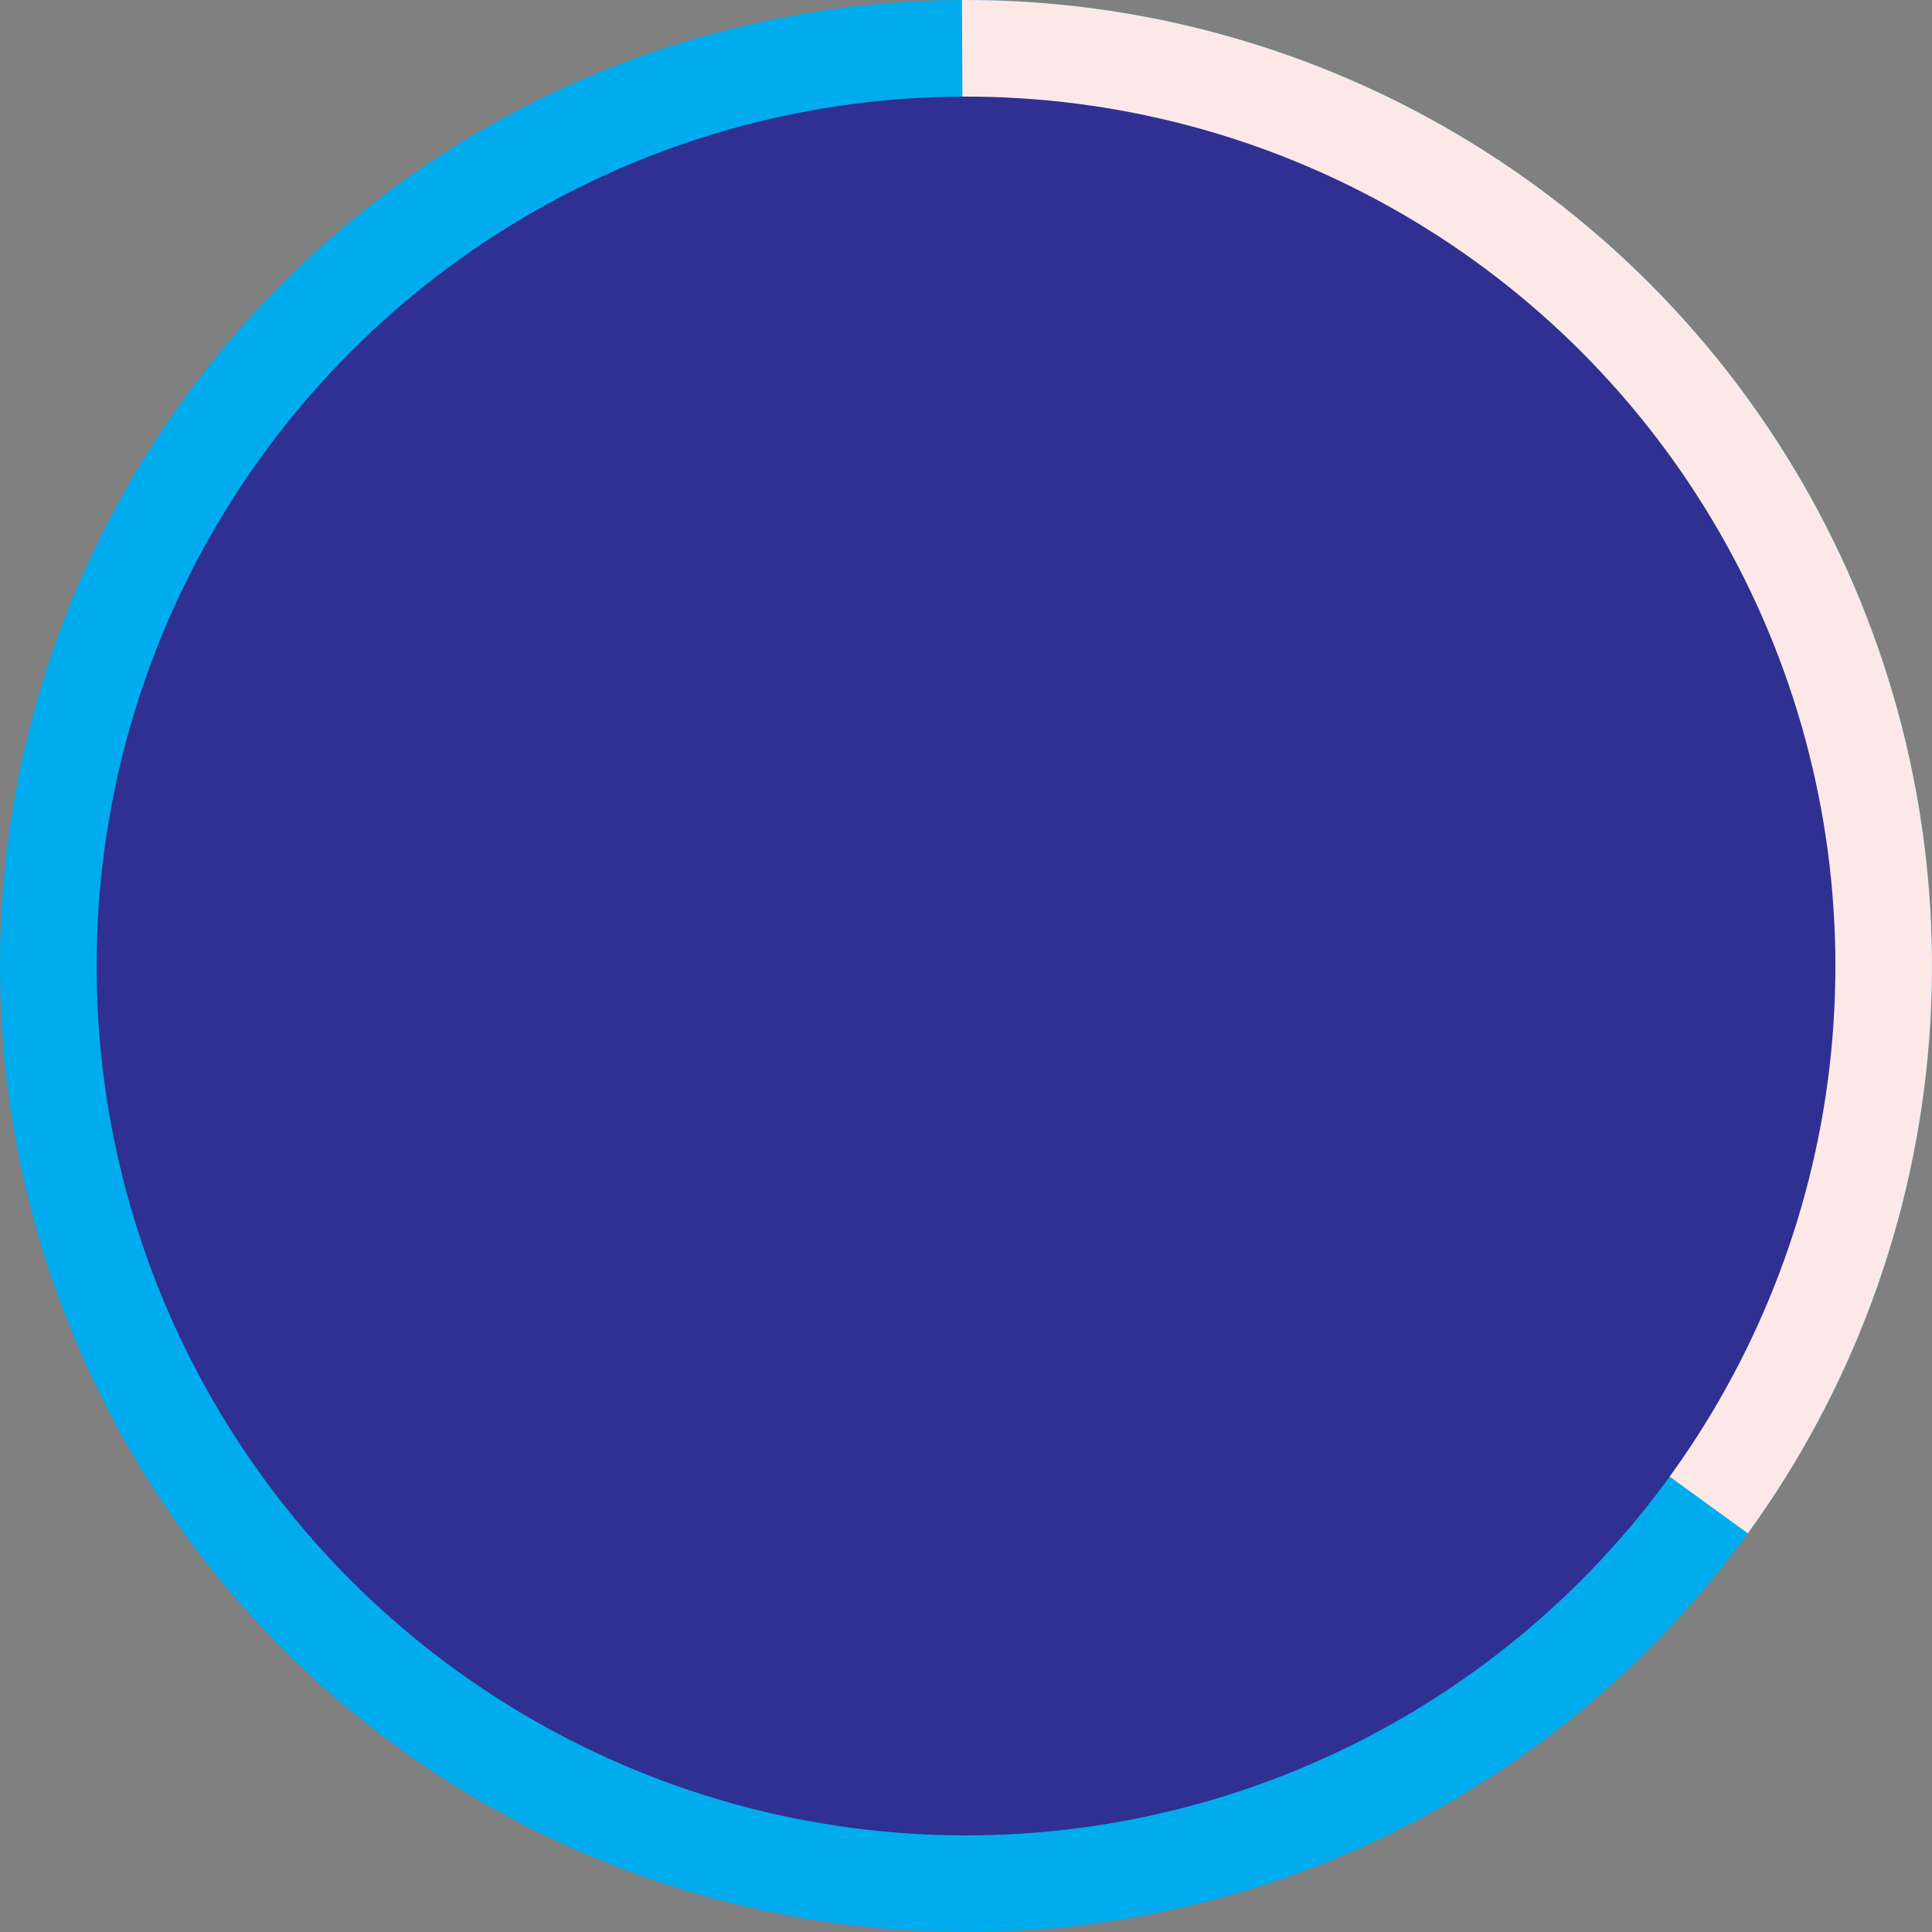
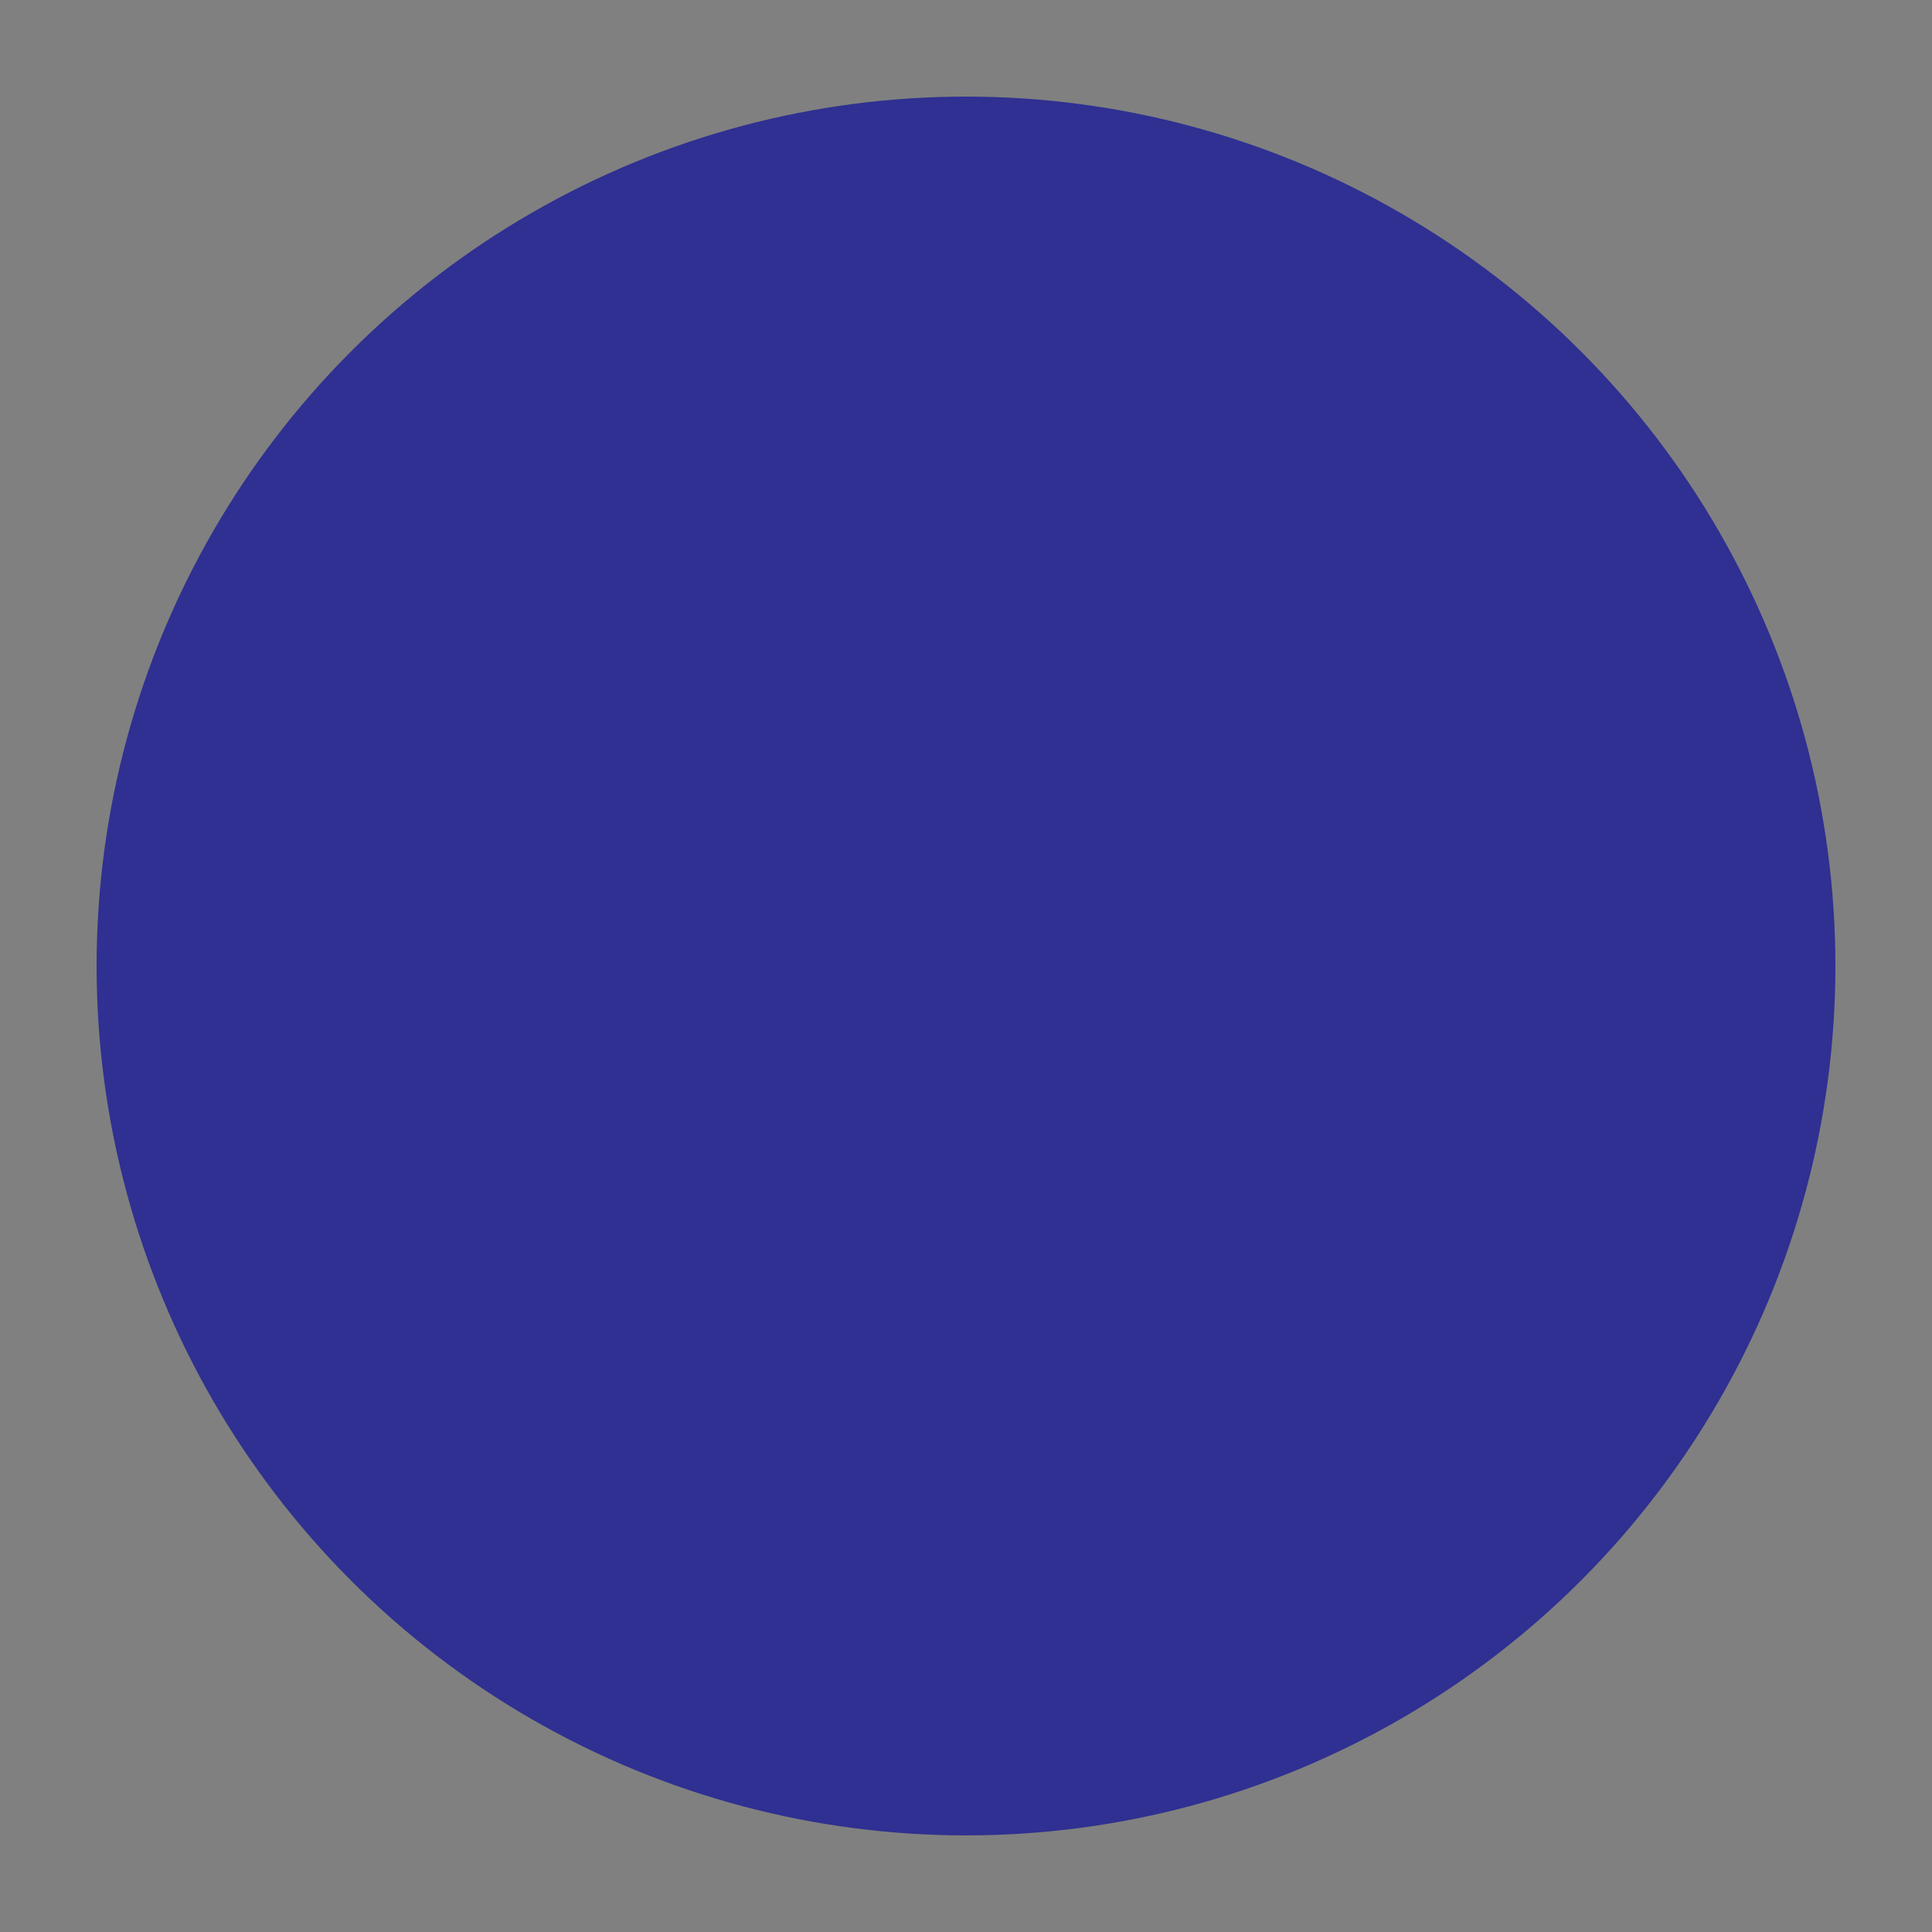
<svg xmlns="http://www.w3.org/2000/svg" viewBox="0 0 80 80" fill="none">
  <rect x="0" y="0" width="80" height="80" fill="#808080" stroke="none" />
-   <circle cx="40" cy="40" r="40" fill="#00acee" />
-   <path d="M72.374 63.493C76.714 57.512 79.312 50.447 79.881 43.08C80.45 35.713 78.967 28.332 75.597 21.756C72.227 15.18 67.101 9.667 60.789 5.826C54.476 1.986 47.223 -0.03 39.834 0L40 40L72.374 63.493Z" fill="#FCE9E7" />
  <circle cx="40" cy="40" r="36" fill="url(#paint0_linear_174_3061)" />
  <defs>
    <linearGradient id="paint0_linear_174_3061" x1="4" y1="4" x2="76" y2="76" gradientUnits="userSpaceOnUse">
      <stop stop-color="#2f3091" />
      <stop offset="1" stop-color="#2f3091" />
    </linearGradient>
  </defs>
</svg>